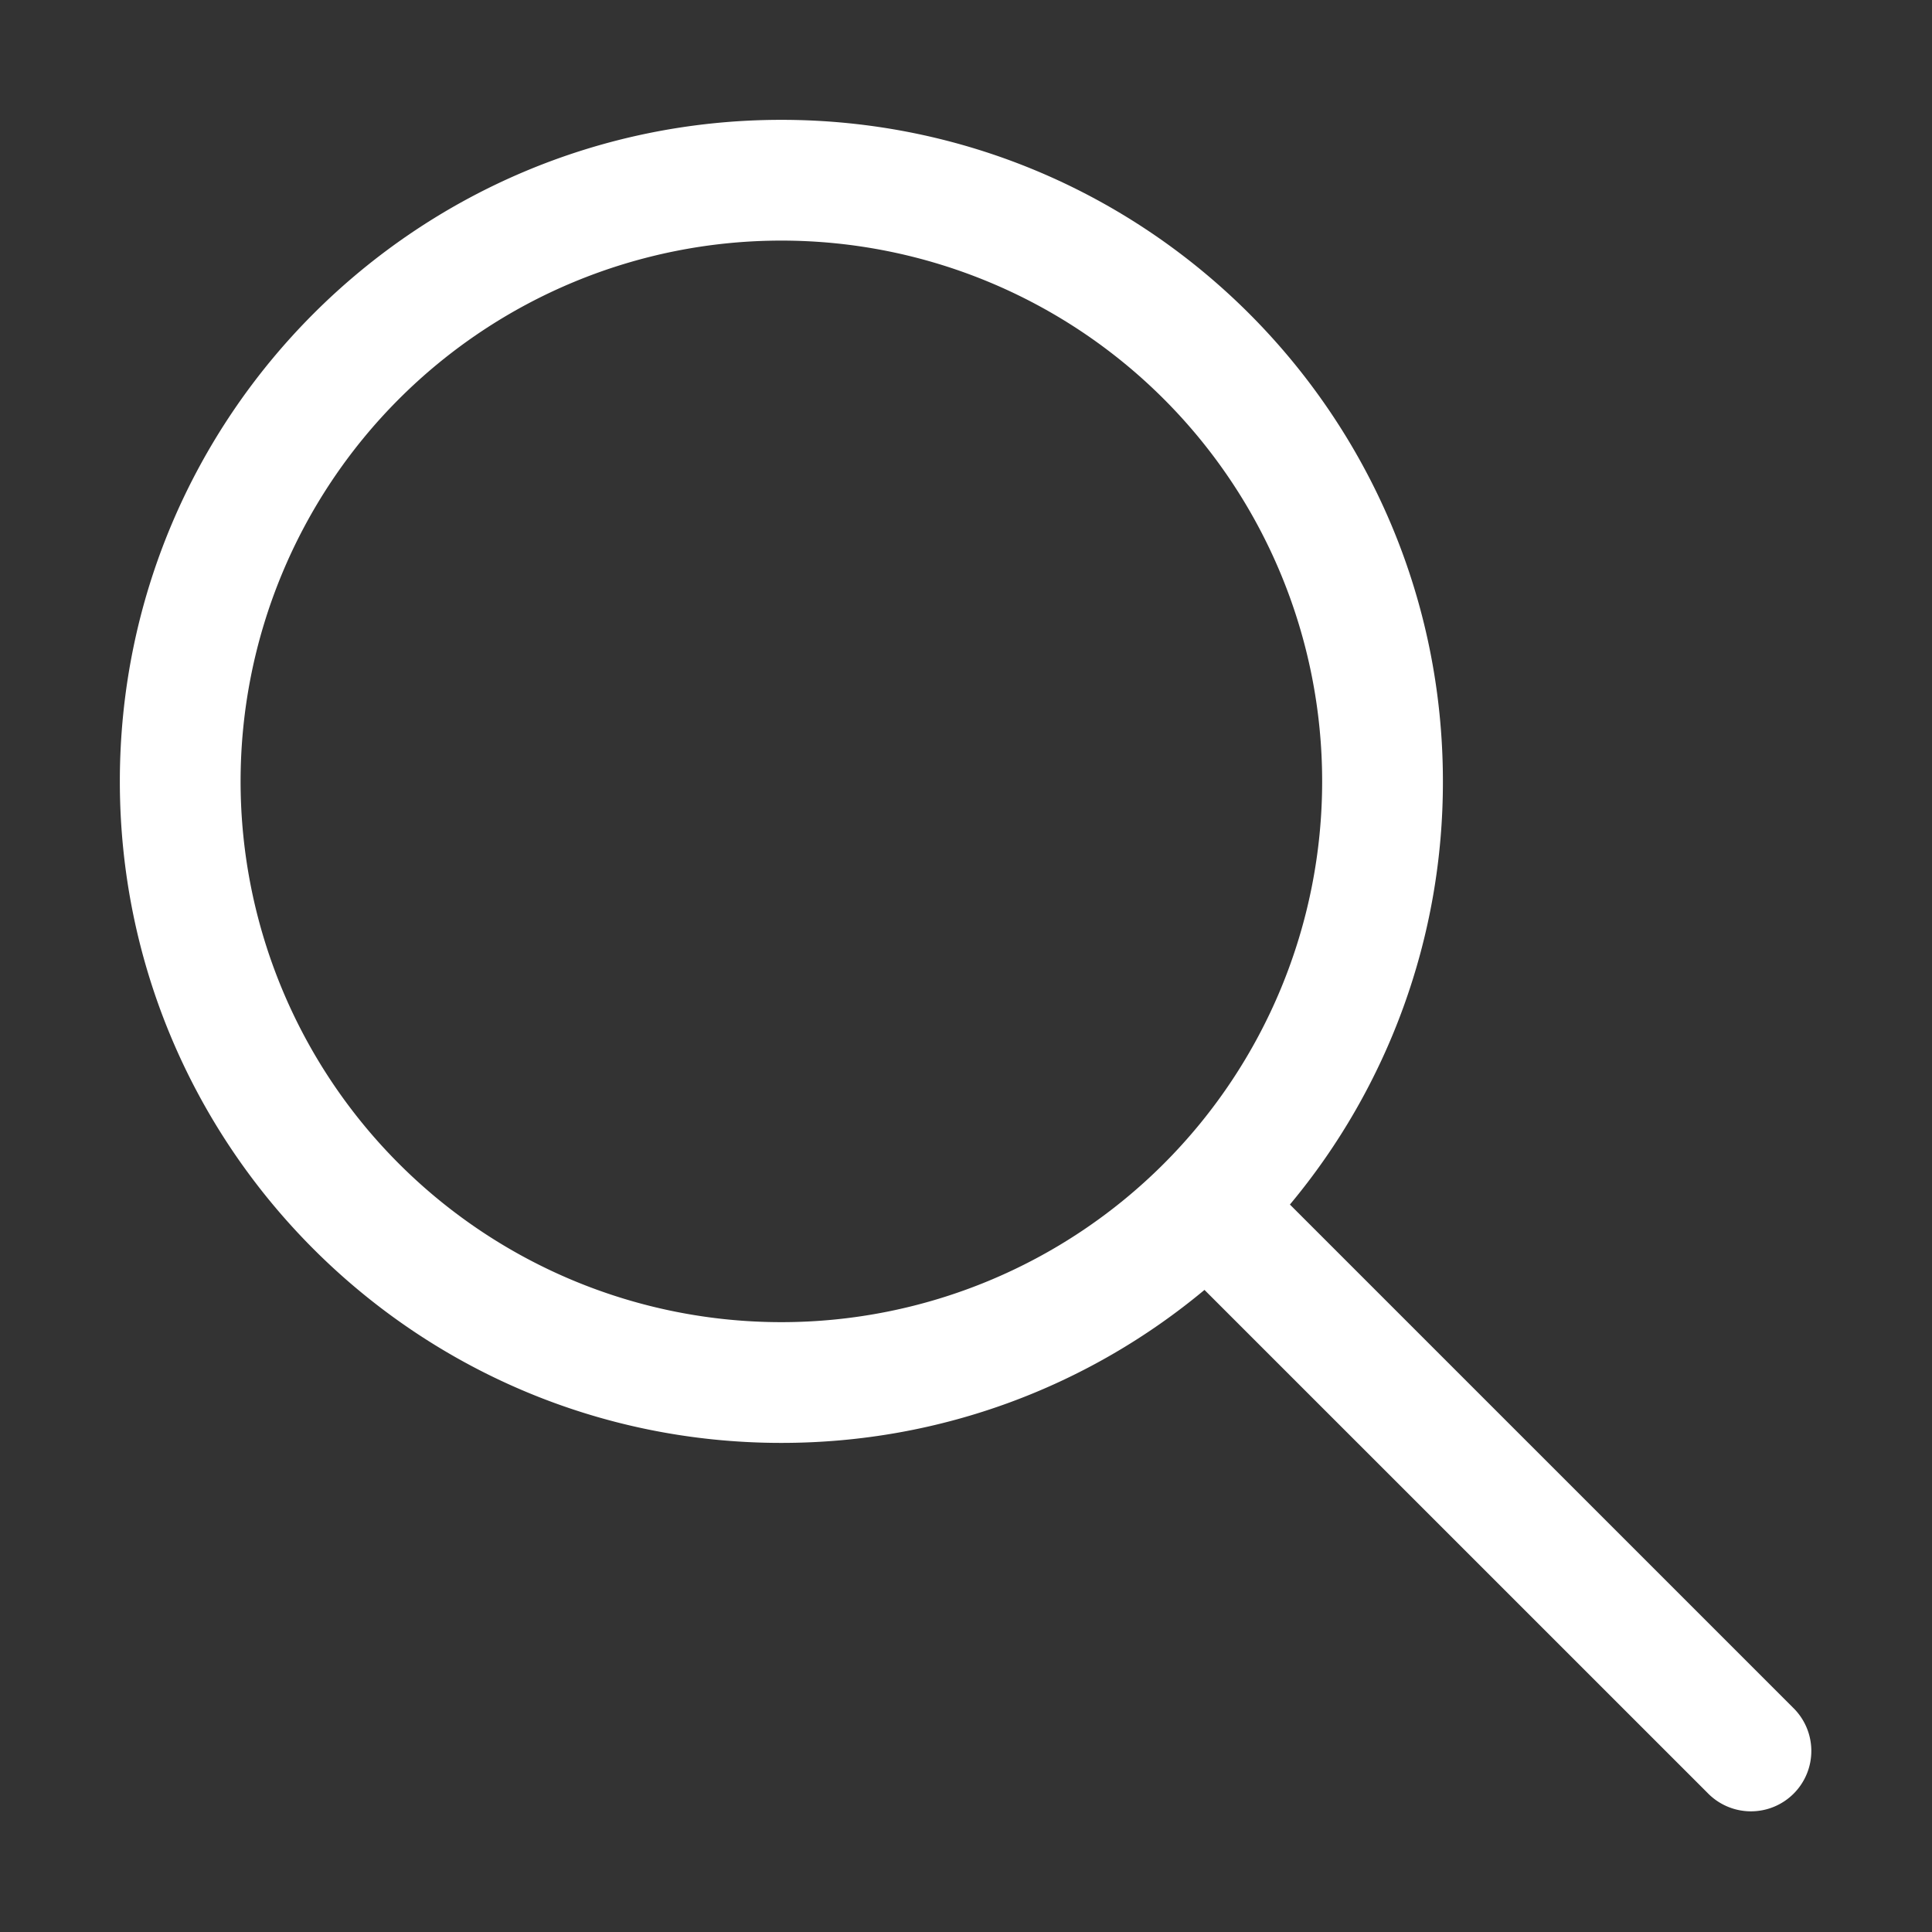
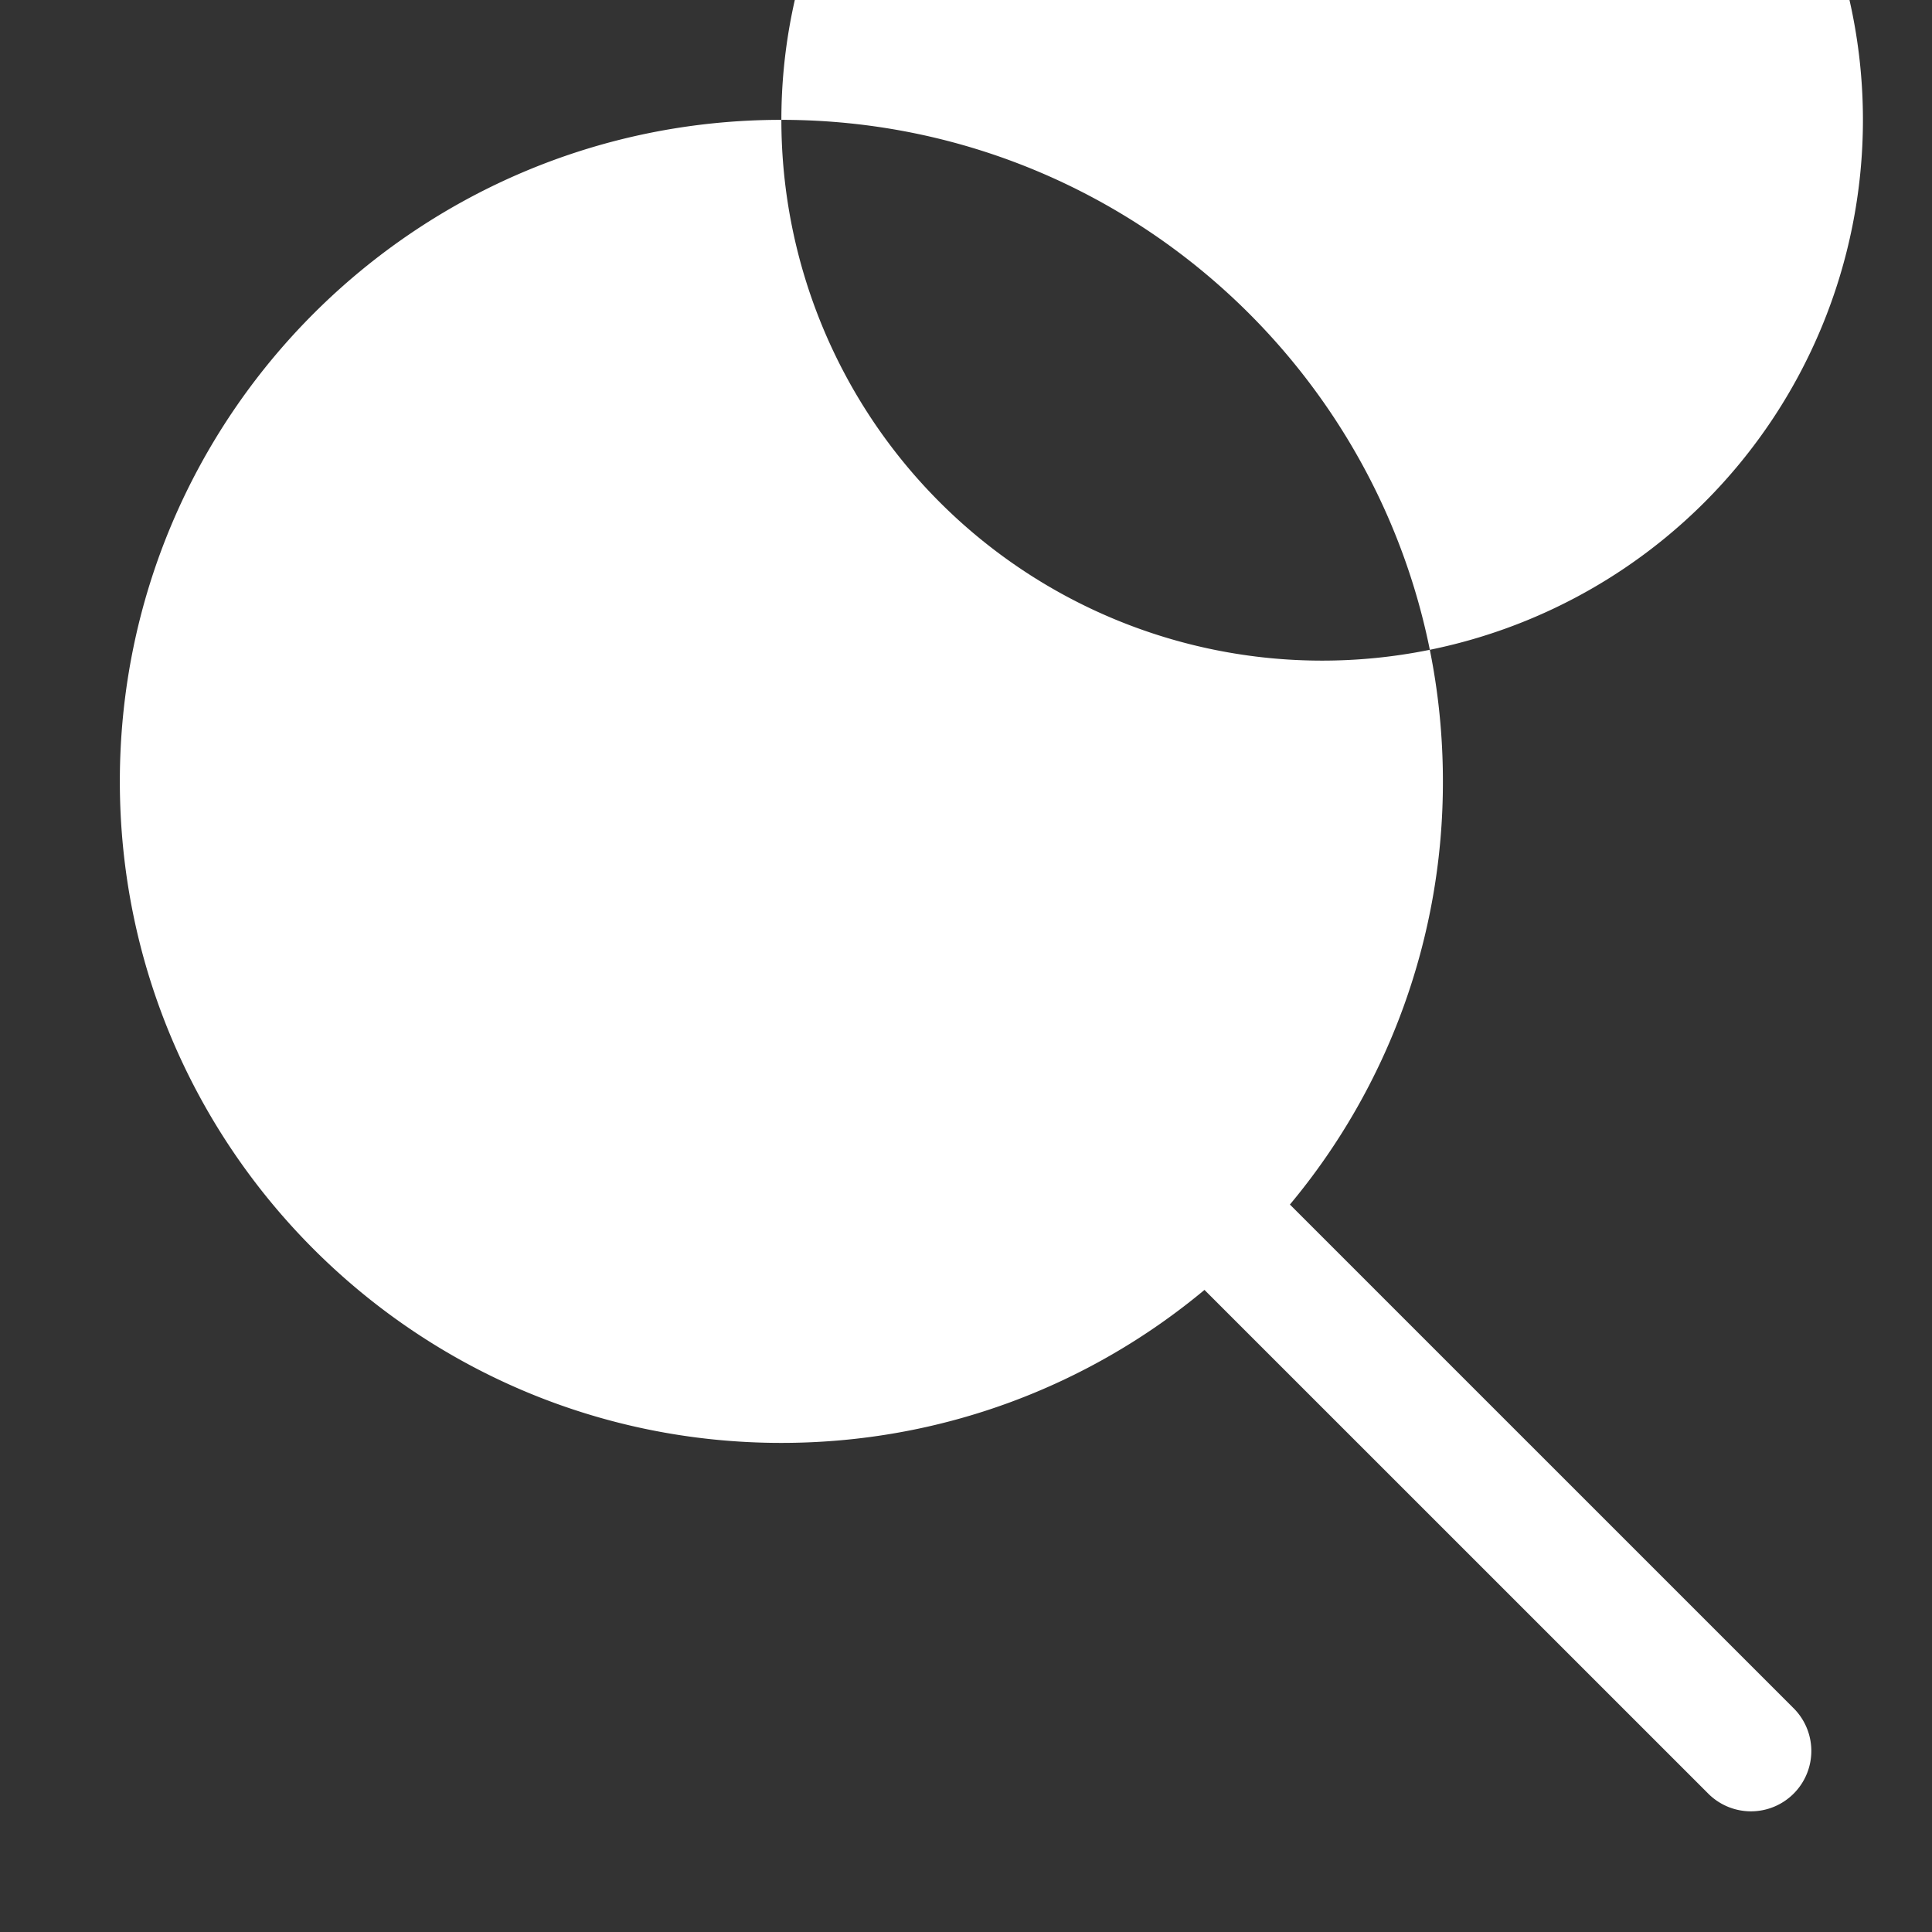
<svg xmlns="http://www.w3.org/2000/svg" fill="none" viewBox="0 0 32 32">
  <rect x="0" y="0" width="32" height="32" fill="#333333" stroke="none" />
-   <path fill-rule="evenodd" clip-rule="evenodd" d="M12.942 1.985c-6.051 0-10.957 4.905-10.957 10.957 0 6.051 4.906 10.957 10.957 10.957 2.666 0 5.109-.952 7.008-2.534l8.332 8.331a1 1 0 1 0 1.414-1.414l-8.331-8.331a10.912 10.912 0 0 0 2.534-7.01c0-6.05-4.905-10.956-10.957-10.956ZM3.985 12.942a8.957 8.957 0 1 1 17.914 0 8.957 8.957 0 0 1-17.914 0Z" fill="#FFFFFF" />
+   <path fill-rule="evenodd" clip-rule="evenodd" d="M12.942 1.985c-6.051 0-10.957 4.905-10.957 10.957 0 6.051 4.906 10.957 10.957 10.957 2.666 0 5.109-.952 7.008-2.534l8.332 8.331a1 1 0 1 0 1.414-1.414l-8.331-8.331a10.912 10.912 0 0 0 2.534-7.01c0-6.05-4.905-10.956-10.957-10.956Za8.957 8.957 0 1 1 17.914 0 8.957 8.957 0 0 1-17.914 0Z" fill="#FFFFFF" />
</svg>